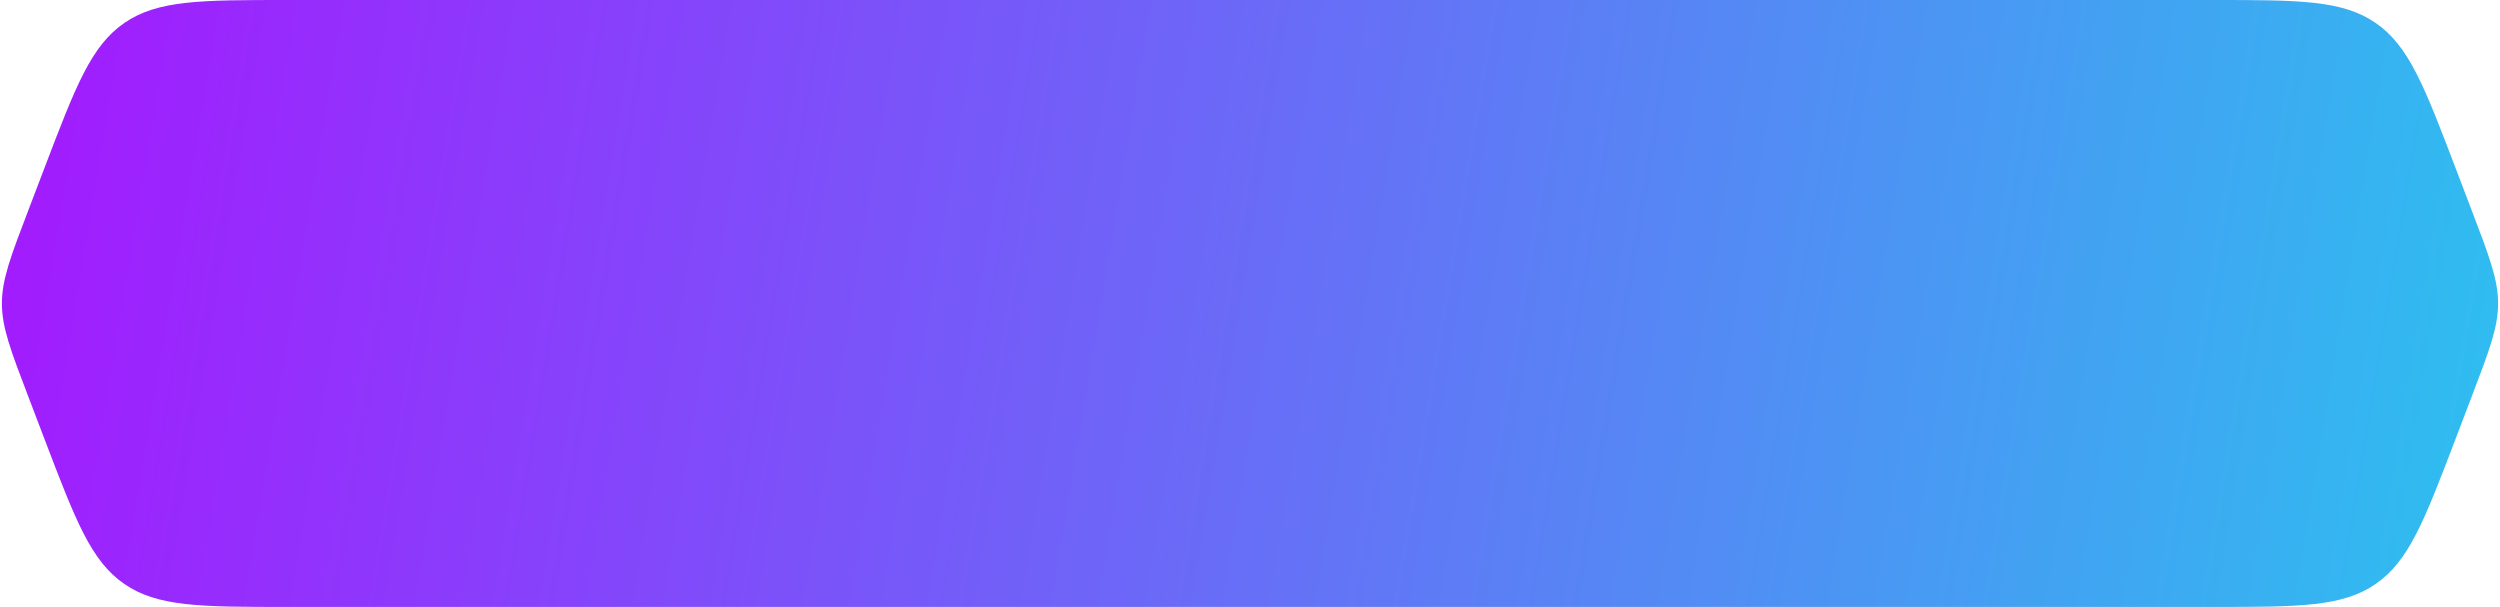
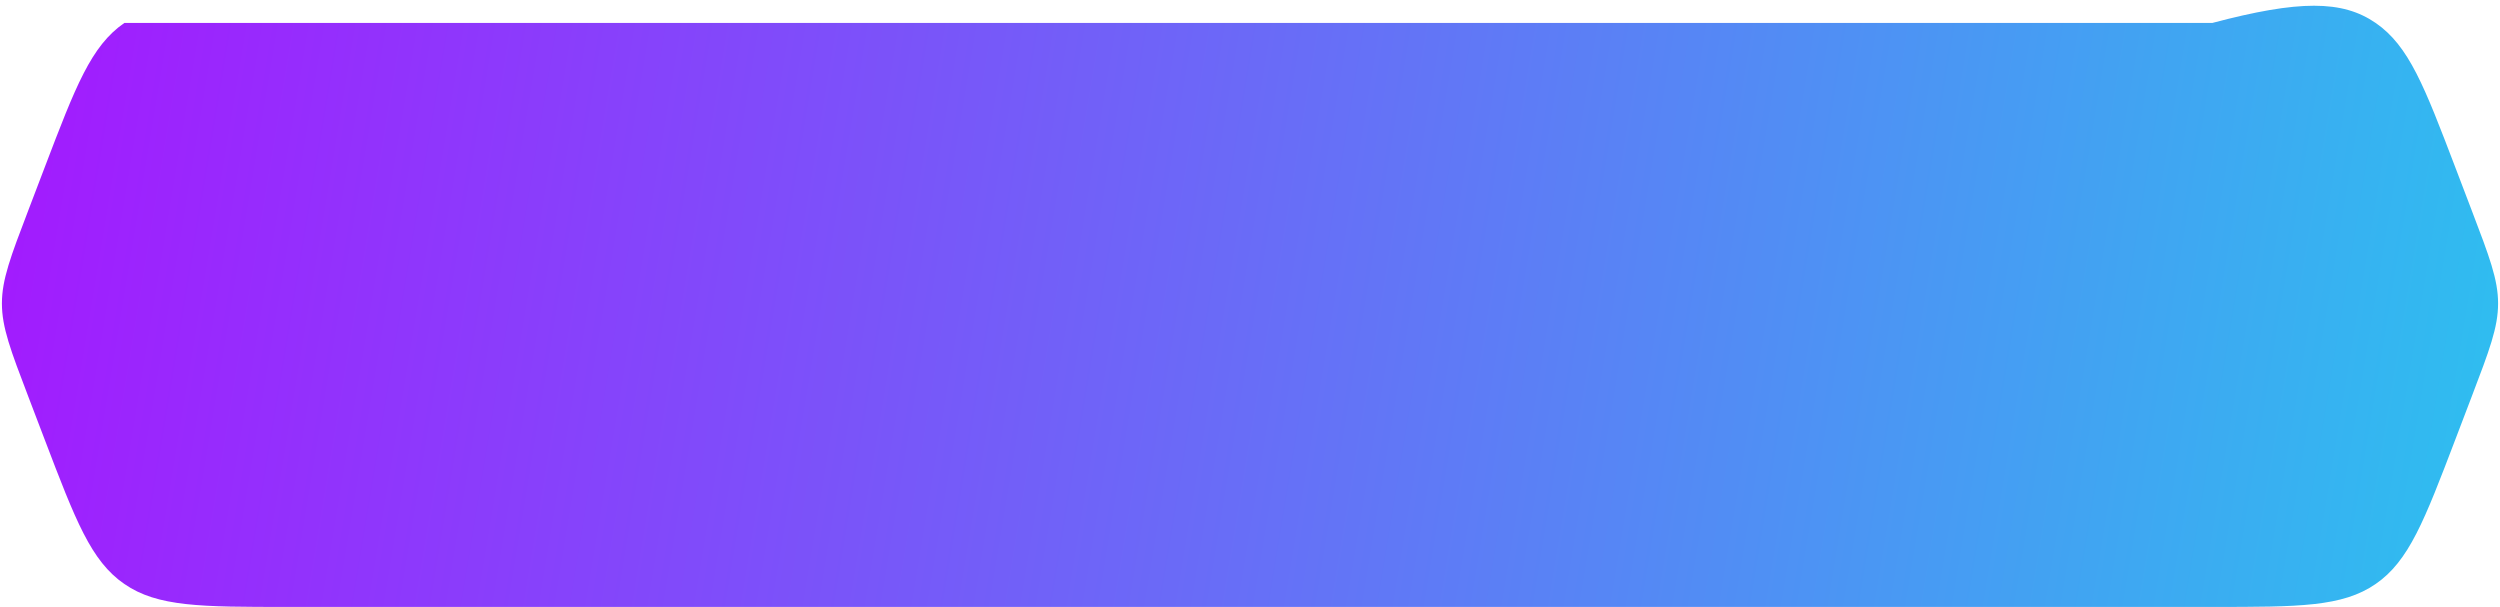
<svg xmlns="http://www.w3.org/2000/svg" fill="none" height="100%" overflow="visible" preserveAspectRatio="none" style="display: block;" viewBox="0 0 346 84" width="100%">
-   <path d="M6.183 23.169C10.46 11.958 12.598 6.353 17.21 3.176C21.821 0 27.82 0 39.819 0H42.5H86H173H260H303.5H306.181C318.18 0 324.179 0 328.79 3.176C333.402 6.353 335.54 11.958 339.817 23.169L342.105 29.169C344.525 35.512 345.735 38.683 345.735 42C345.735 45.317 344.525 48.488 342.105 54.831L339.817 60.831C335.54 72.042 333.402 77.647 328.79 80.824C324.179 84 318.18 84 306.181 84H303.5H260H173H86H42.5H39.819C27.82 84 21.821 84 17.21 80.824C12.598 77.647 10.46 72.042 6.183 60.831L3.895 54.831C1.475 48.488 0.265 45.317 0.265 42C0.265 38.683 1.475 35.512 3.895 29.169L6.183 23.169Z" fill="url(#paint0_linear_0_216)" id=".background shape" />
+   <path d="M6.183 23.169C10.46 11.958 12.598 6.353 17.21 3.176H42.5H86H173H260H303.5H306.181C318.18 0 324.179 0 328.79 3.176C333.402 6.353 335.54 11.958 339.817 23.169L342.105 29.169C344.525 35.512 345.735 38.683 345.735 42C345.735 45.317 344.525 48.488 342.105 54.831L339.817 60.831C335.54 72.042 333.402 77.647 328.79 80.824C324.179 84 318.18 84 306.181 84H303.5H260H173H86H42.5H39.819C27.82 84 21.821 84 17.21 80.824C12.598 77.647 10.46 72.042 6.183 60.831L3.895 54.831C1.475 48.488 0.265 45.317 0.265 42C0.265 38.683 1.475 35.512 3.895 29.169L6.183 23.169Z" fill="url(#paint0_linear_0_216)" id=".background shape" />
  <defs>
    <linearGradient gradientUnits="userSpaceOnUse" id="paint0_linear_0_216" x1="-1" x2="492.669" y1="-63.538" y2="18.153">
      <stop stop-color="#A813FF" />
      <stop offset="1" stop-color="#00FFEA" />
    </linearGradient>
  </defs>
</svg>